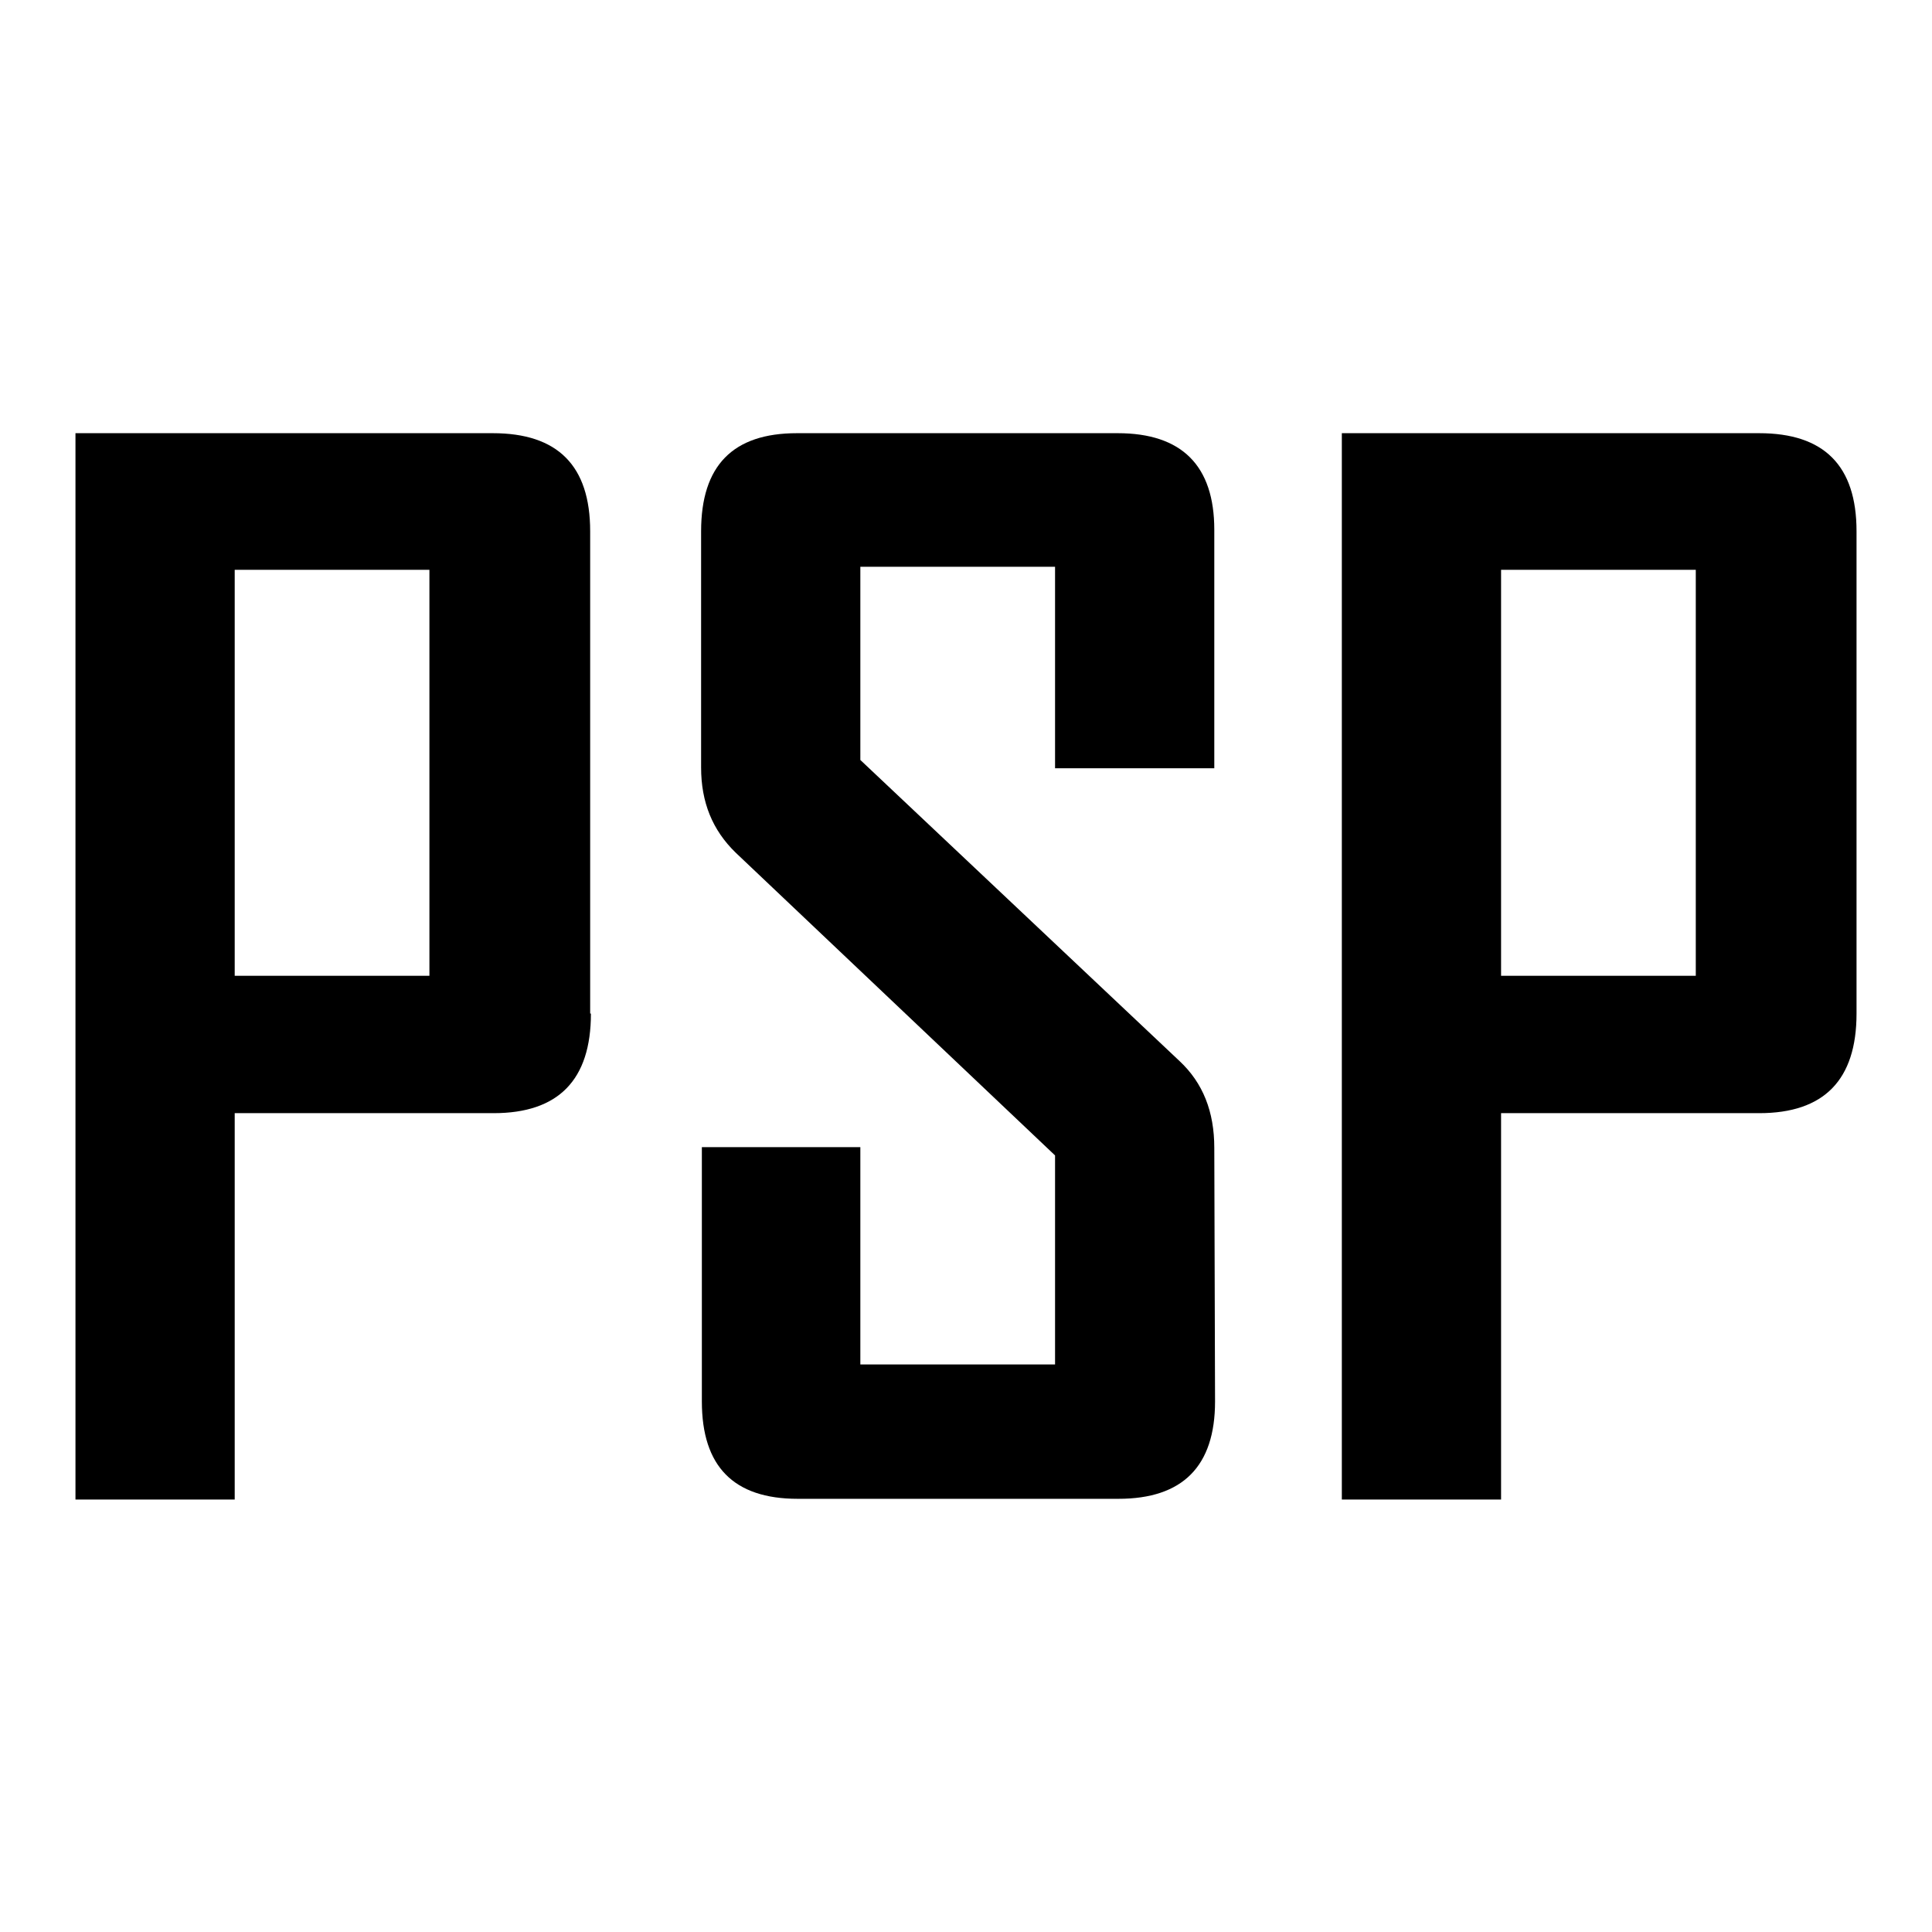
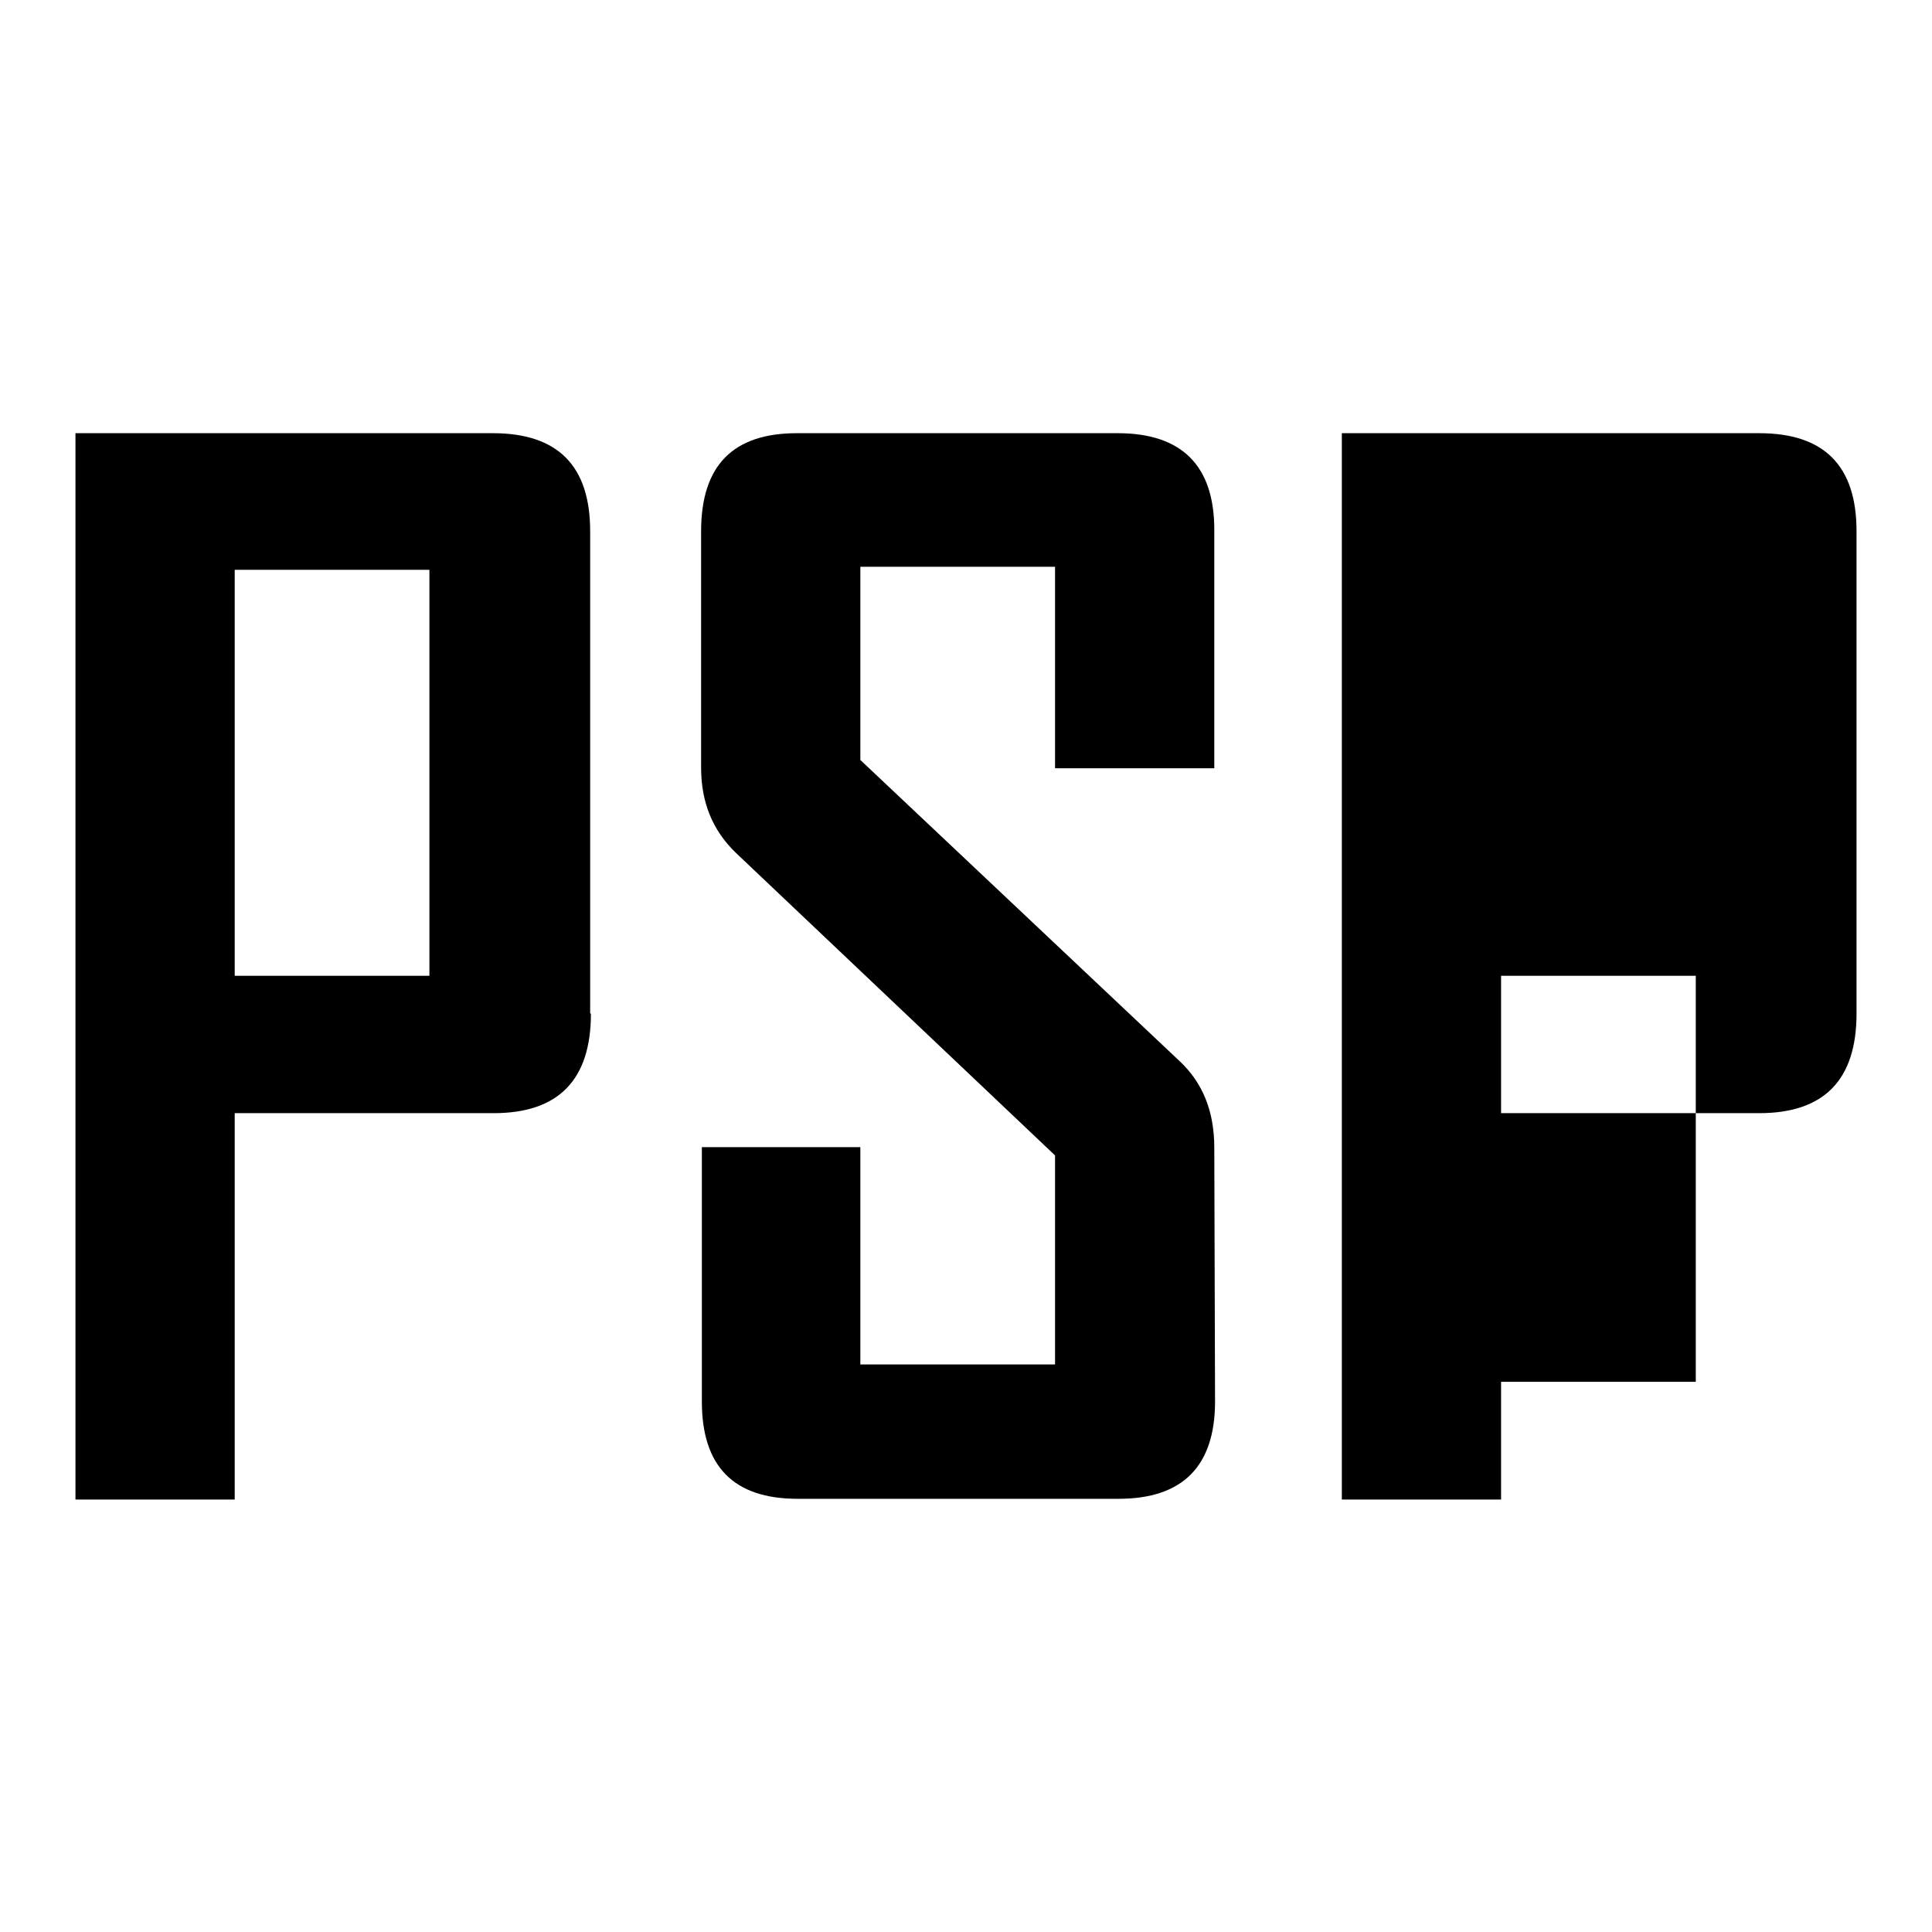
<svg xmlns="http://www.w3.org/2000/svg" version="1.1" x="0px" y="0px" viewBox="0 0 256 256" enable-background="new 0 0 256 256" xml:space="preserve">
  <g>
-     <path fill="#000000" d="M78.3,134.3c0,8.8-4.3,13.2-12.9,13.2H31.1v51.2H10V57.4h55.3c8.6,0,12.9,4.3,12.9,13V134.3z M56.9,129.3 V75.5H31.1v53.8H56.9z M161,185.7c0,8.6-4.3,12.9-12.8,12.9h-42.5c-8.5,0-12.7-4.3-12.7-12.9v-33.7H114v28.8h25.8v-27.7l-42.3-40.1 c-3.1-3-4.6-6.7-4.6-11.3V70.4c0-8.7,4.2-13,12.7-13h42.5c8.5,0,12.8,4.3,12.8,12.8v31.6h-21.1V75.1H114v25.6l42.3,39.9 c3.1,2.9,4.6,6.7,4.6,11.5L161,185.7L161,185.7z M246,134.3c0,8.8-4.3,13.2-12.9,13.2h-34.2v51.2h-21.1V57.4h55.3 c8.6,0,12.9,4.3,12.9,13V134.3z M224.7,129.3V75.5h-25.8v53.8H224.7z" />
+     <path fill="#000000" d="M78.3,134.3c0,8.8-4.3,13.2-12.9,13.2H31.1v51.2H10V57.4h55.3c8.6,0,12.9,4.3,12.9,13V134.3z M56.9,129.3 V75.5H31.1v53.8H56.9z M161,185.7c0,8.6-4.3,12.9-12.8,12.9h-42.5c-8.5,0-12.7-4.3-12.7-12.9v-33.7H114v28.8h25.8v-27.7l-42.3-40.1 c-3.1-3-4.6-6.7-4.6-11.3V70.4c0-8.7,4.2-13,12.7-13h42.5c8.5,0,12.8,4.3,12.8,12.8v31.6h-21.1V75.1H114v25.6l42.3,39.9 c3.1,2.9,4.6,6.7,4.6,11.5L161,185.7L161,185.7z M246,134.3c0,8.8-4.3,13.2-12.9,13.2h-34.2v51.2h-21.1V57.4h55.3 c8.6,0,12.9,4.3,12.9,13V134.3z M224.7,129.3h-25.8v53.8H224.7z" />
  </g>
</svg>